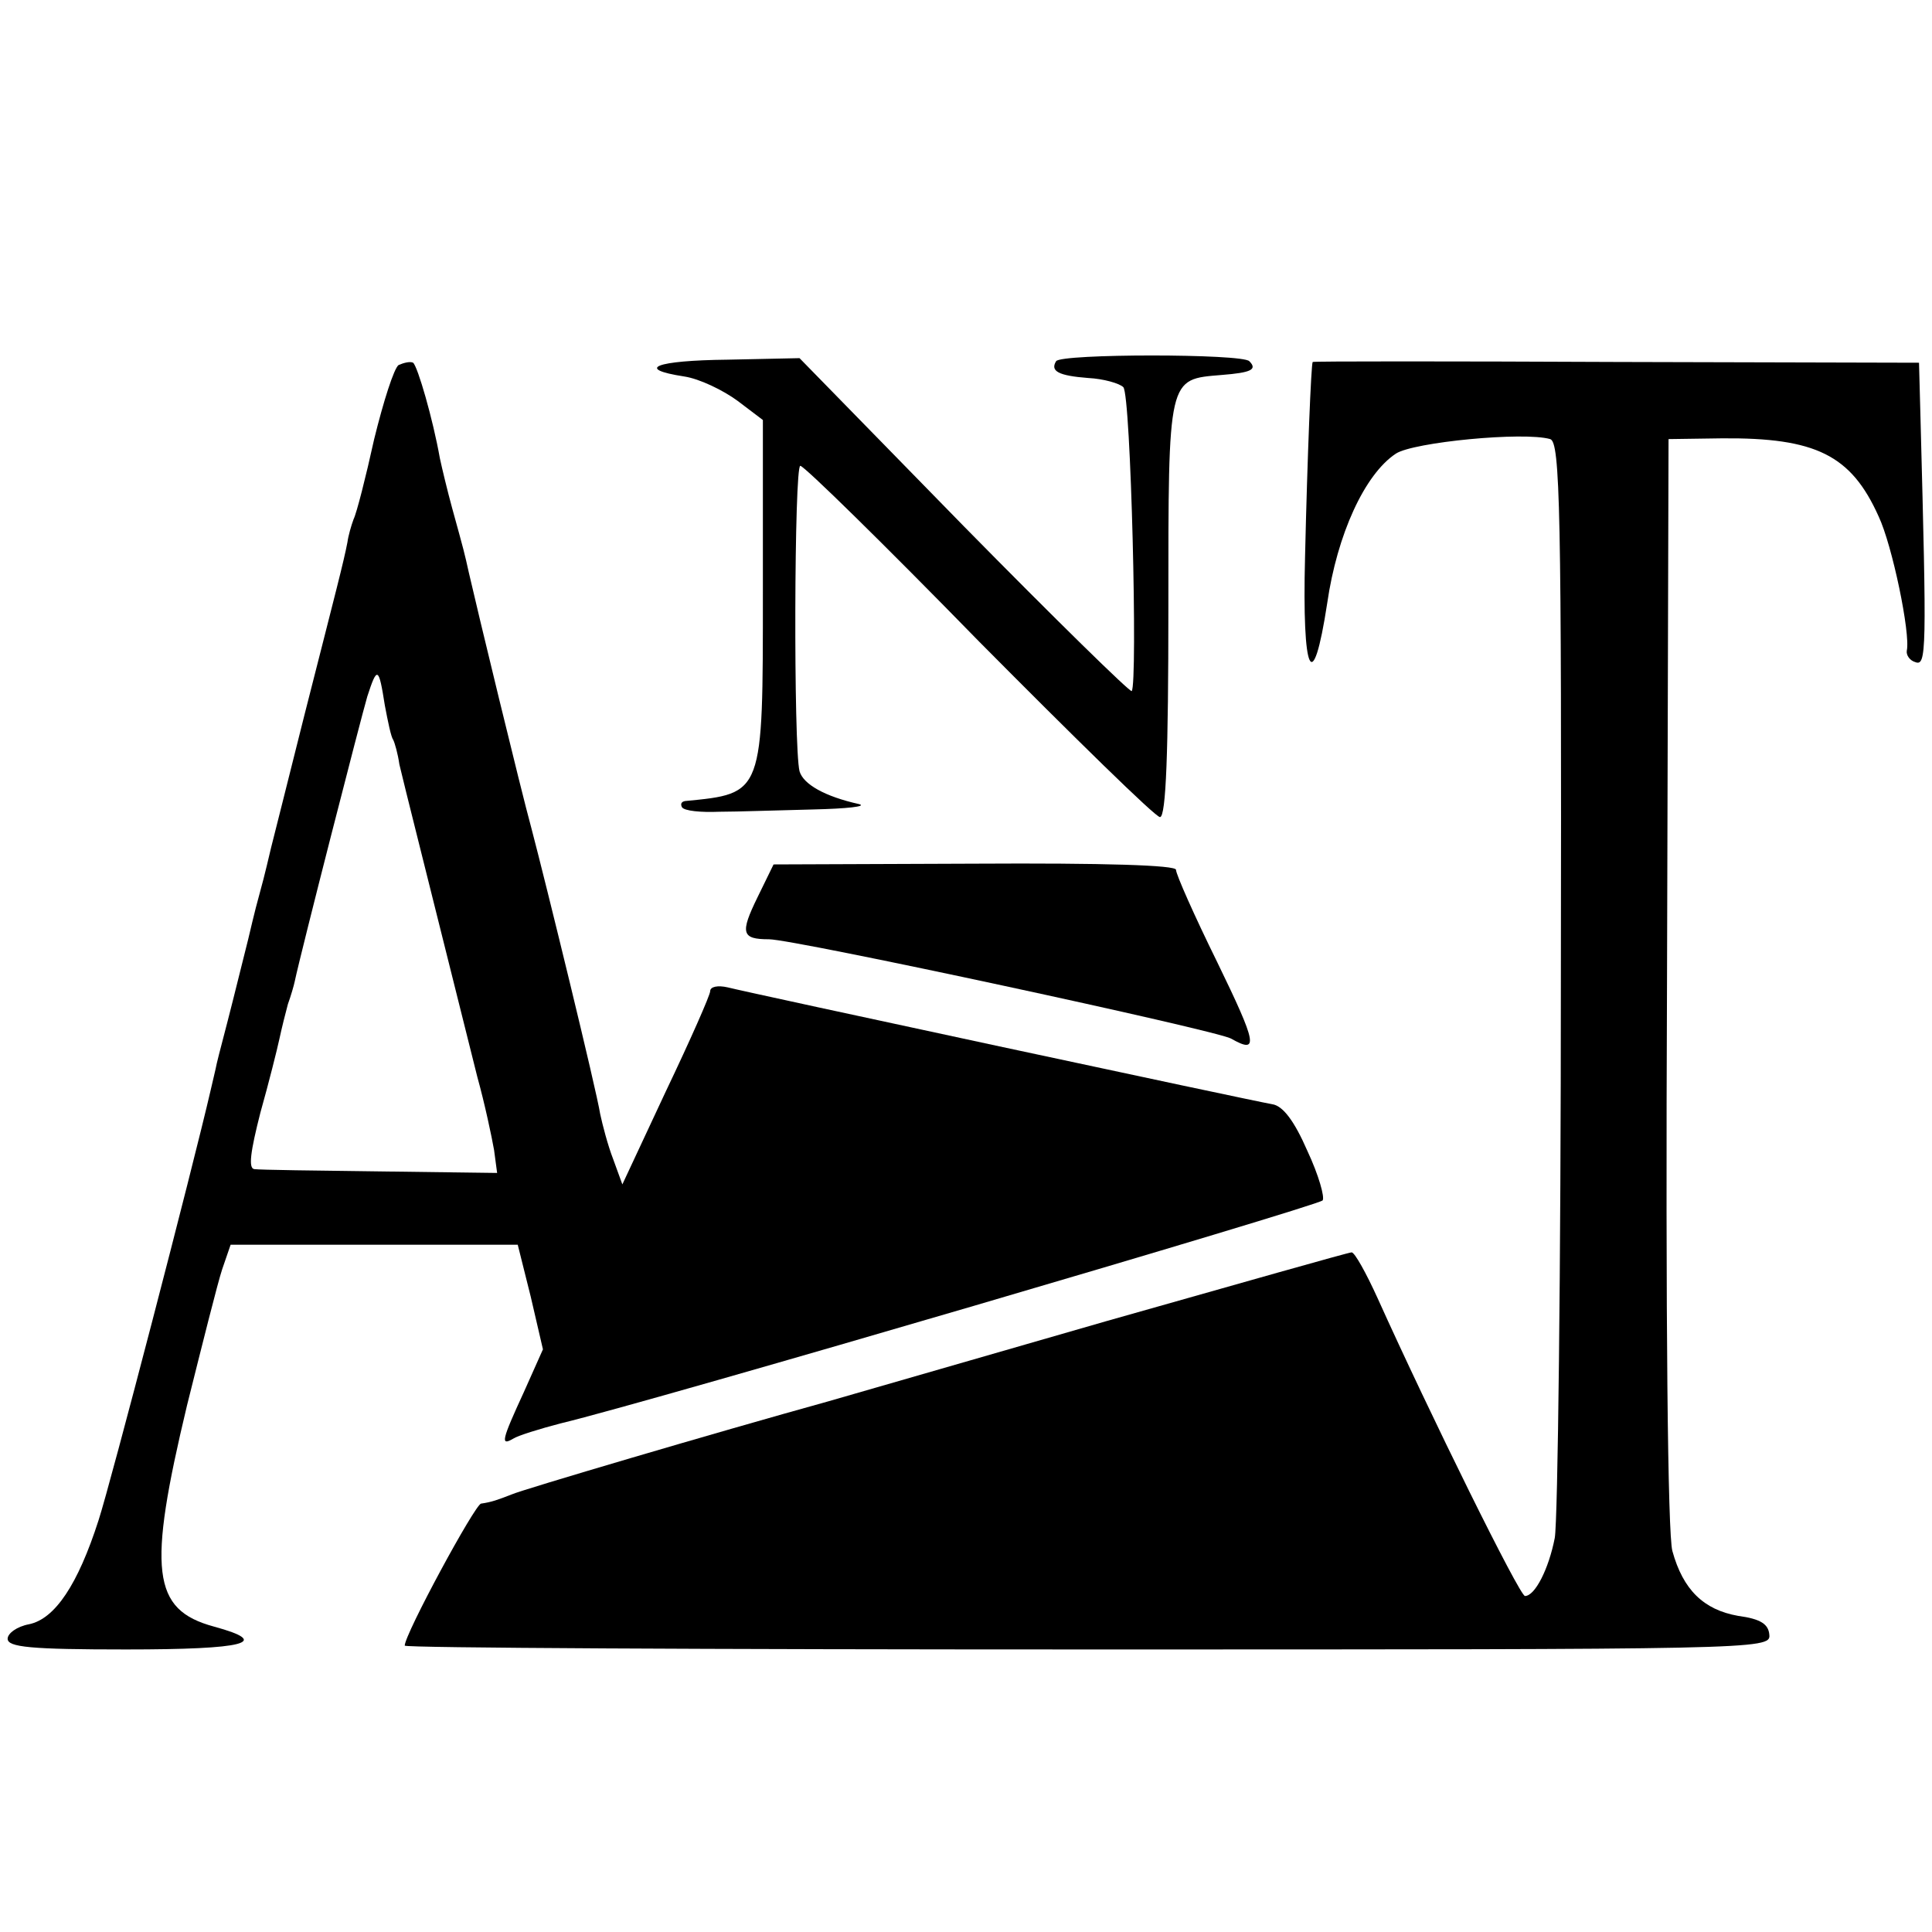
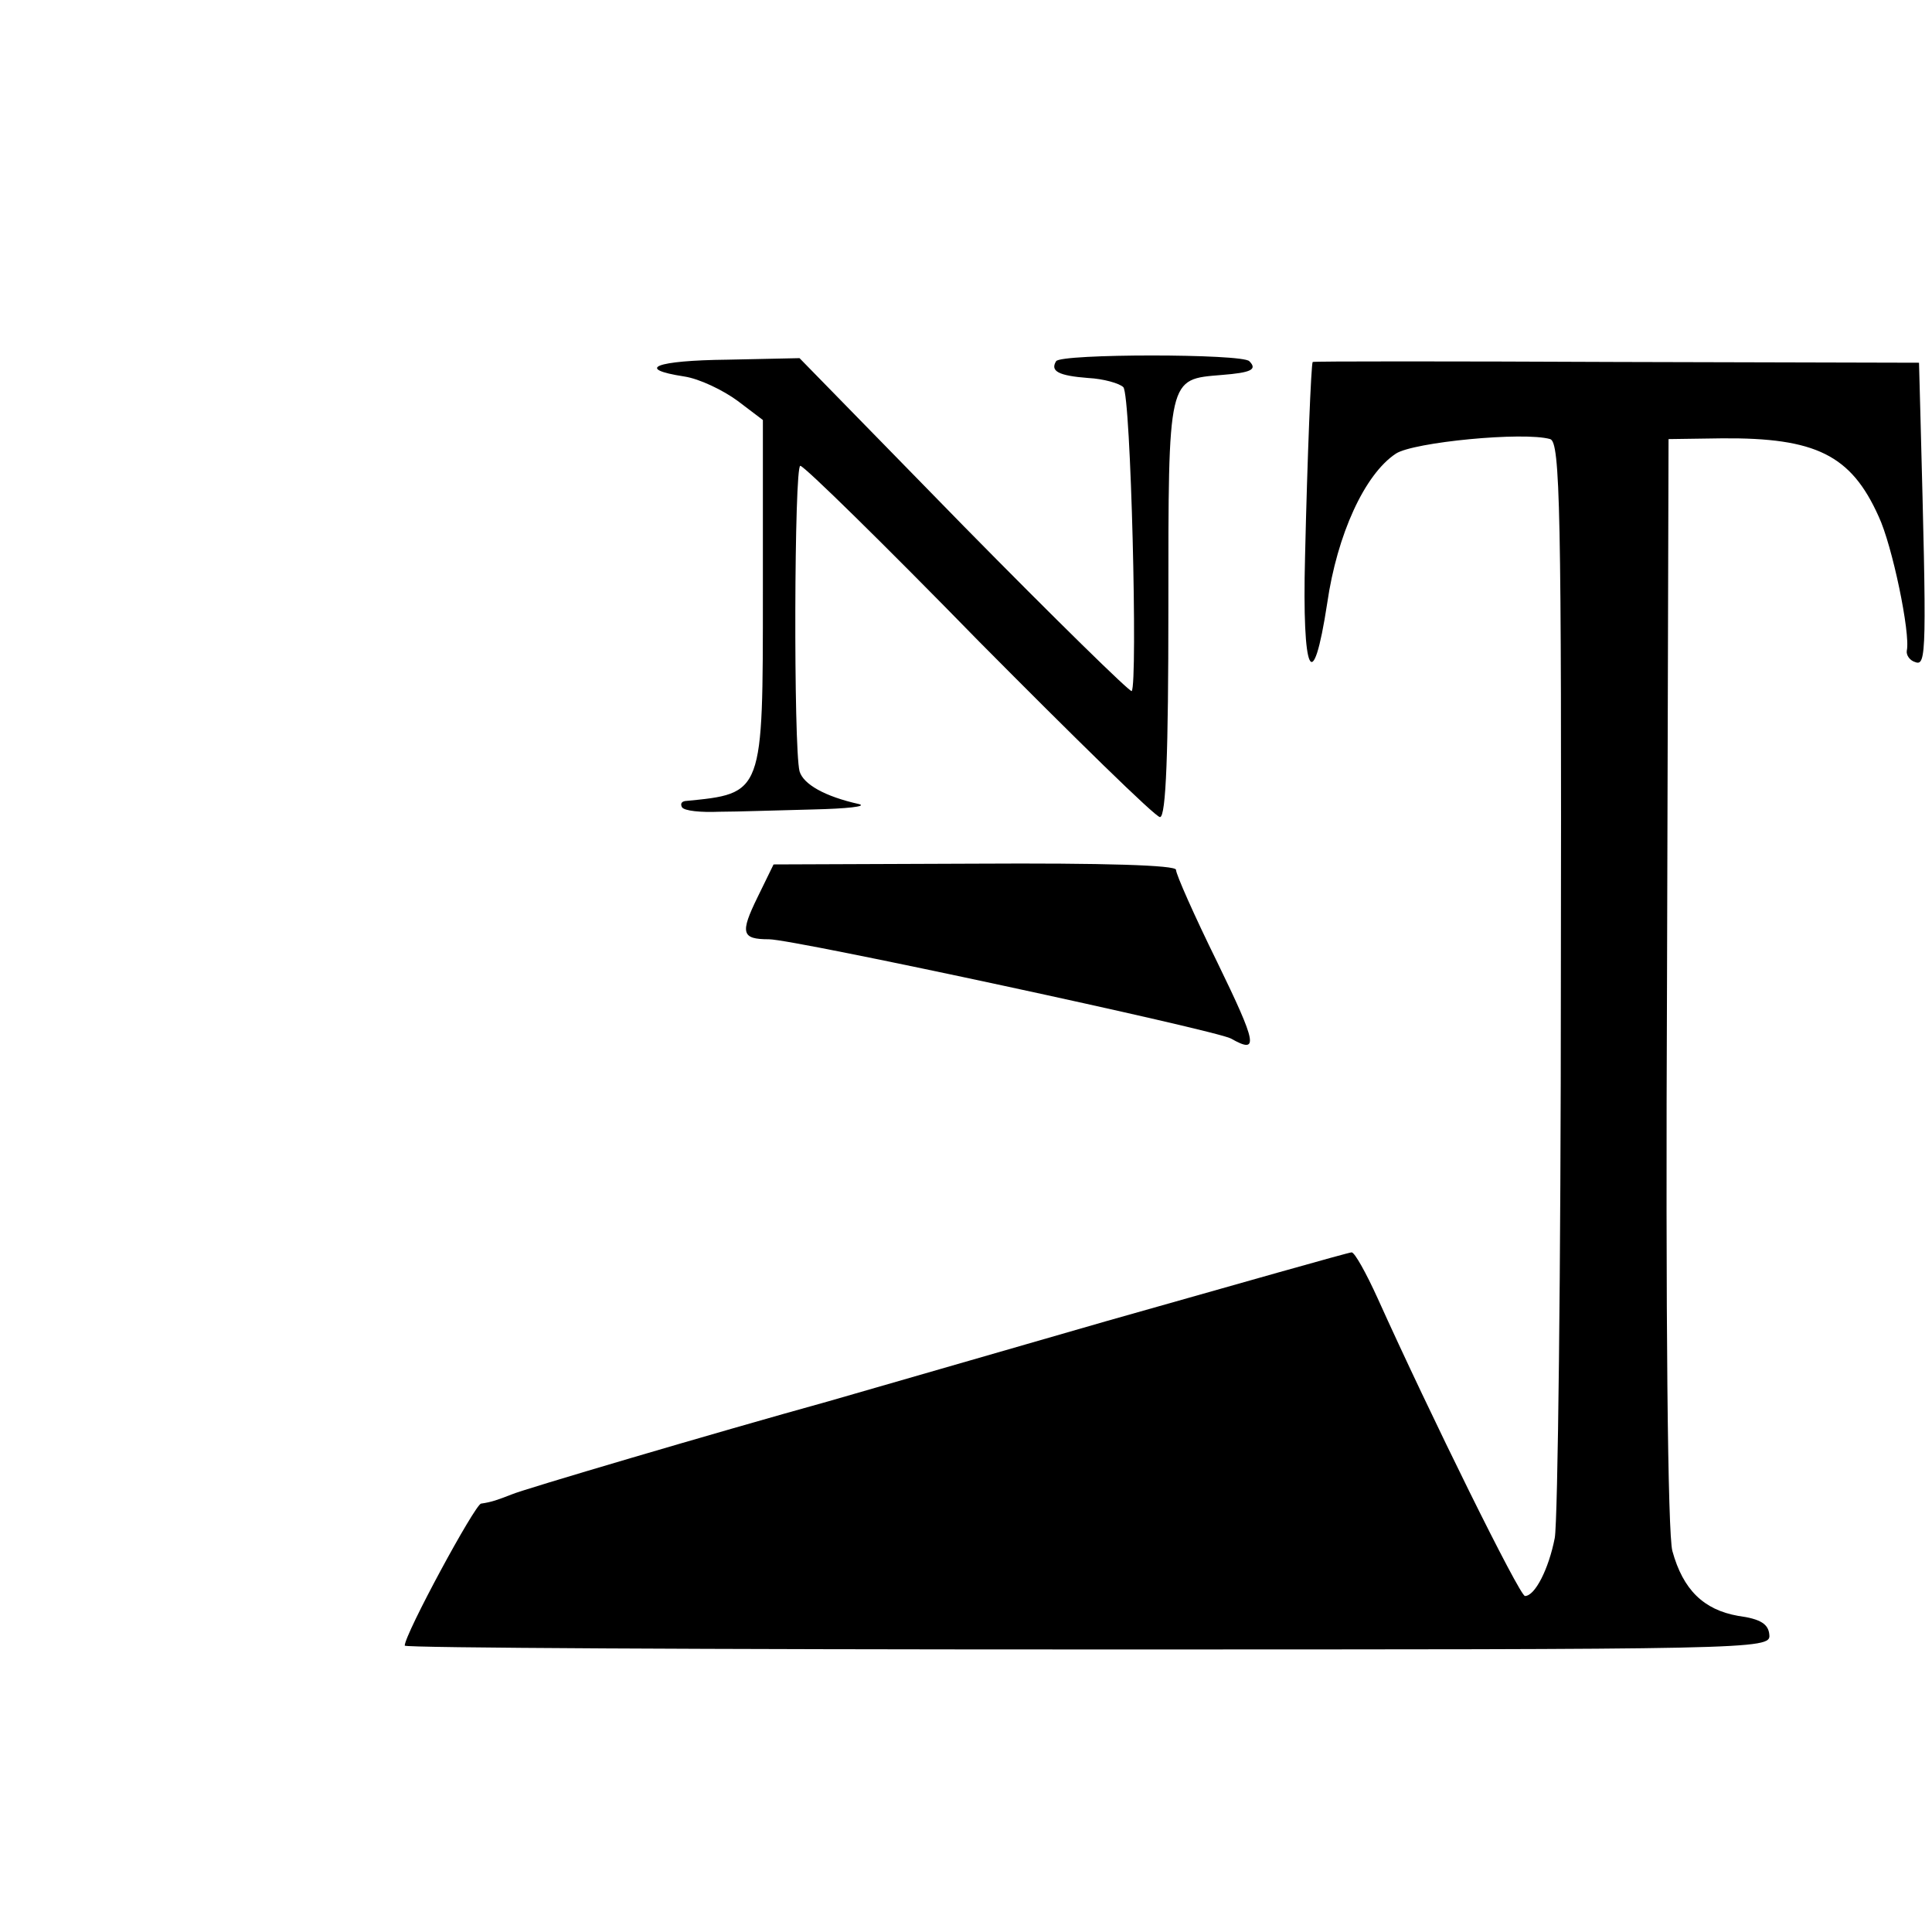
<svg xmlns="http://www.w3.org/2000/svg" version="1.0" width="253pt" height="253pt" viewBox="0 0 253 253" preserveAspectRatio="xMidYMid meet">
  <g transform="translate(0,253) scale(0.1,-0.1)" fill="#000000" stroke="none">
    <path d="M1383 2057 c-8 -13 3 -19 42 -22 20 -1 41 -7 46 -12 10 -10 19 -389 11 -398 -2 -2 -101 95 -220 216 l-215 220 -94 -2 c-95 -1 -122 -12 -57 -22 20 -3 51 -18 70 -32 l33 -25 0 -225 c0 -266 1 -264 -102 -274 -5 -1 -6 -4 -4 -8 3 -5 25 -7 49 -6 23 0 79 2 123 3 44 1 71 4 60 7 -45 10 -73 26 -78 43 -8 32 -7 400 1 400 5 0 110 -103 234 -230 125 -126 231 -230 237 -230 8 0 11 86 11 273 0 306 -1 300 70 306 38 3 47 7 36 18 -9 10 -247 10 -253 0z" />
-     <path d="M522 2052 c-6 -4 -20 -48 -32 -97 -11 -50 -23 -97 -27 -105 -3 -8 -7 -22 -8 -30 -5 -26 -14 -60 -56 -225 -22 -88 -42 -167 -44 -175 -2 -8 -8 -35 -15 -60 -7 -25 -13 -52 -15 -60 -2 -8 -11 -44 -20 -80 -9 -36 -19 -73 -21 -82 -2 -10 -6 -26 -8 -35 -24 -104 -131 -515 -147 -564 -27 -84 -57 -129 -91 -136 -16 -3 -28 -12 -28 -19 0 -11 30 -14 155 -14 157 0 192 9 115 30 -81 22 -87 73 -35 290 20 80 40 160 46 178 l11 32 188 0 188 0 17 -68 16 -69 -25 -56 c-29 -63 -31 -71 -14 -61 6 4 35 13 62 20 121 29 989 284 998 292 3 4 -5 33 -20 65 -17 39 -32 59 -46 61 -29 5 -686 146 -713 153 -13 3 -23 1 -23 -5 0 -5 -26 -64 -58 -131 l-57 -122 -12 33 c-7 18 -14 45 -17 59 -5 32 -71 302 -90 374 -14 51 -72 291 -82 335 -6 27 -6 27 -22 85 -6 22 -13 51 -16 65 -9 51 -29 120 -35 125 -4 2 -12 0 -19 -3z m-18 -446 c4 -21 8 -41 11 -45 2 -4 6 -18 8 -32 3 -13 13 -53 22 -89 9 -36 18 -72 20 -80 2 -8 11 -44 20 -80 9 -36 18 -72 20 -80 2 -8 11 -44 20 -80 10 -36 19 -79 22 -96 l4 -30 -153 2 c-84 1 -158 2 -165 3 -8 1 -5 23 8 74 11 39 22 83 25 97 3 14 8 34 11 45 4 11 8 25 9 30 8 38 87 346 95 373 13 40 15 39 23 -12z" />
    <path d="M1719 2056 c-2 -2 -7 -124 -10 -255 -4 -155 10 -185 29 -61 13 90 49 169 90 196 23 15 167 29 202 19 13 -4 15 -90 14 -702 0 -384 -4 -715 -8 -737 -8 -41 -26 -76 -39 -76 -7 0 -124 237 -193 390 -15 33 -30 60 -34 60 -4 0 -148 -41 -321 -90 -173 -50 -336 -97 -364 -105 -148 -41 -402 -116 -415 -122 -18 -7 -26 -10 -40 -12 -8 -1 -100 -171 -100 -186 0 -3 402 -5 894 -5 874 0 895 0 893 19 -1 14 -11 21 -41 25 -45 8 -72 34 -86 85 -6 22 -9 301 -7 746 l2 710 70 1 c123 1 169 -22 205 -102 18 -38 42 -154 37 -176 -1 -6 4 -13 11 -15 15 -6 15 14 7 317 l-2 75 -396 1 c-218 1 -397 1 -398 0z" />
    <path d="M992 1355 c-23 -47 -21 -55 15 -55 33 0 585 -119 605 -130 37 -21 34 -7 -18 100 -30 61 -54 115 -54 121 0 6 -93 9 -264 8 l-263 -1 -21 -43z" />
  </g>
</svg>